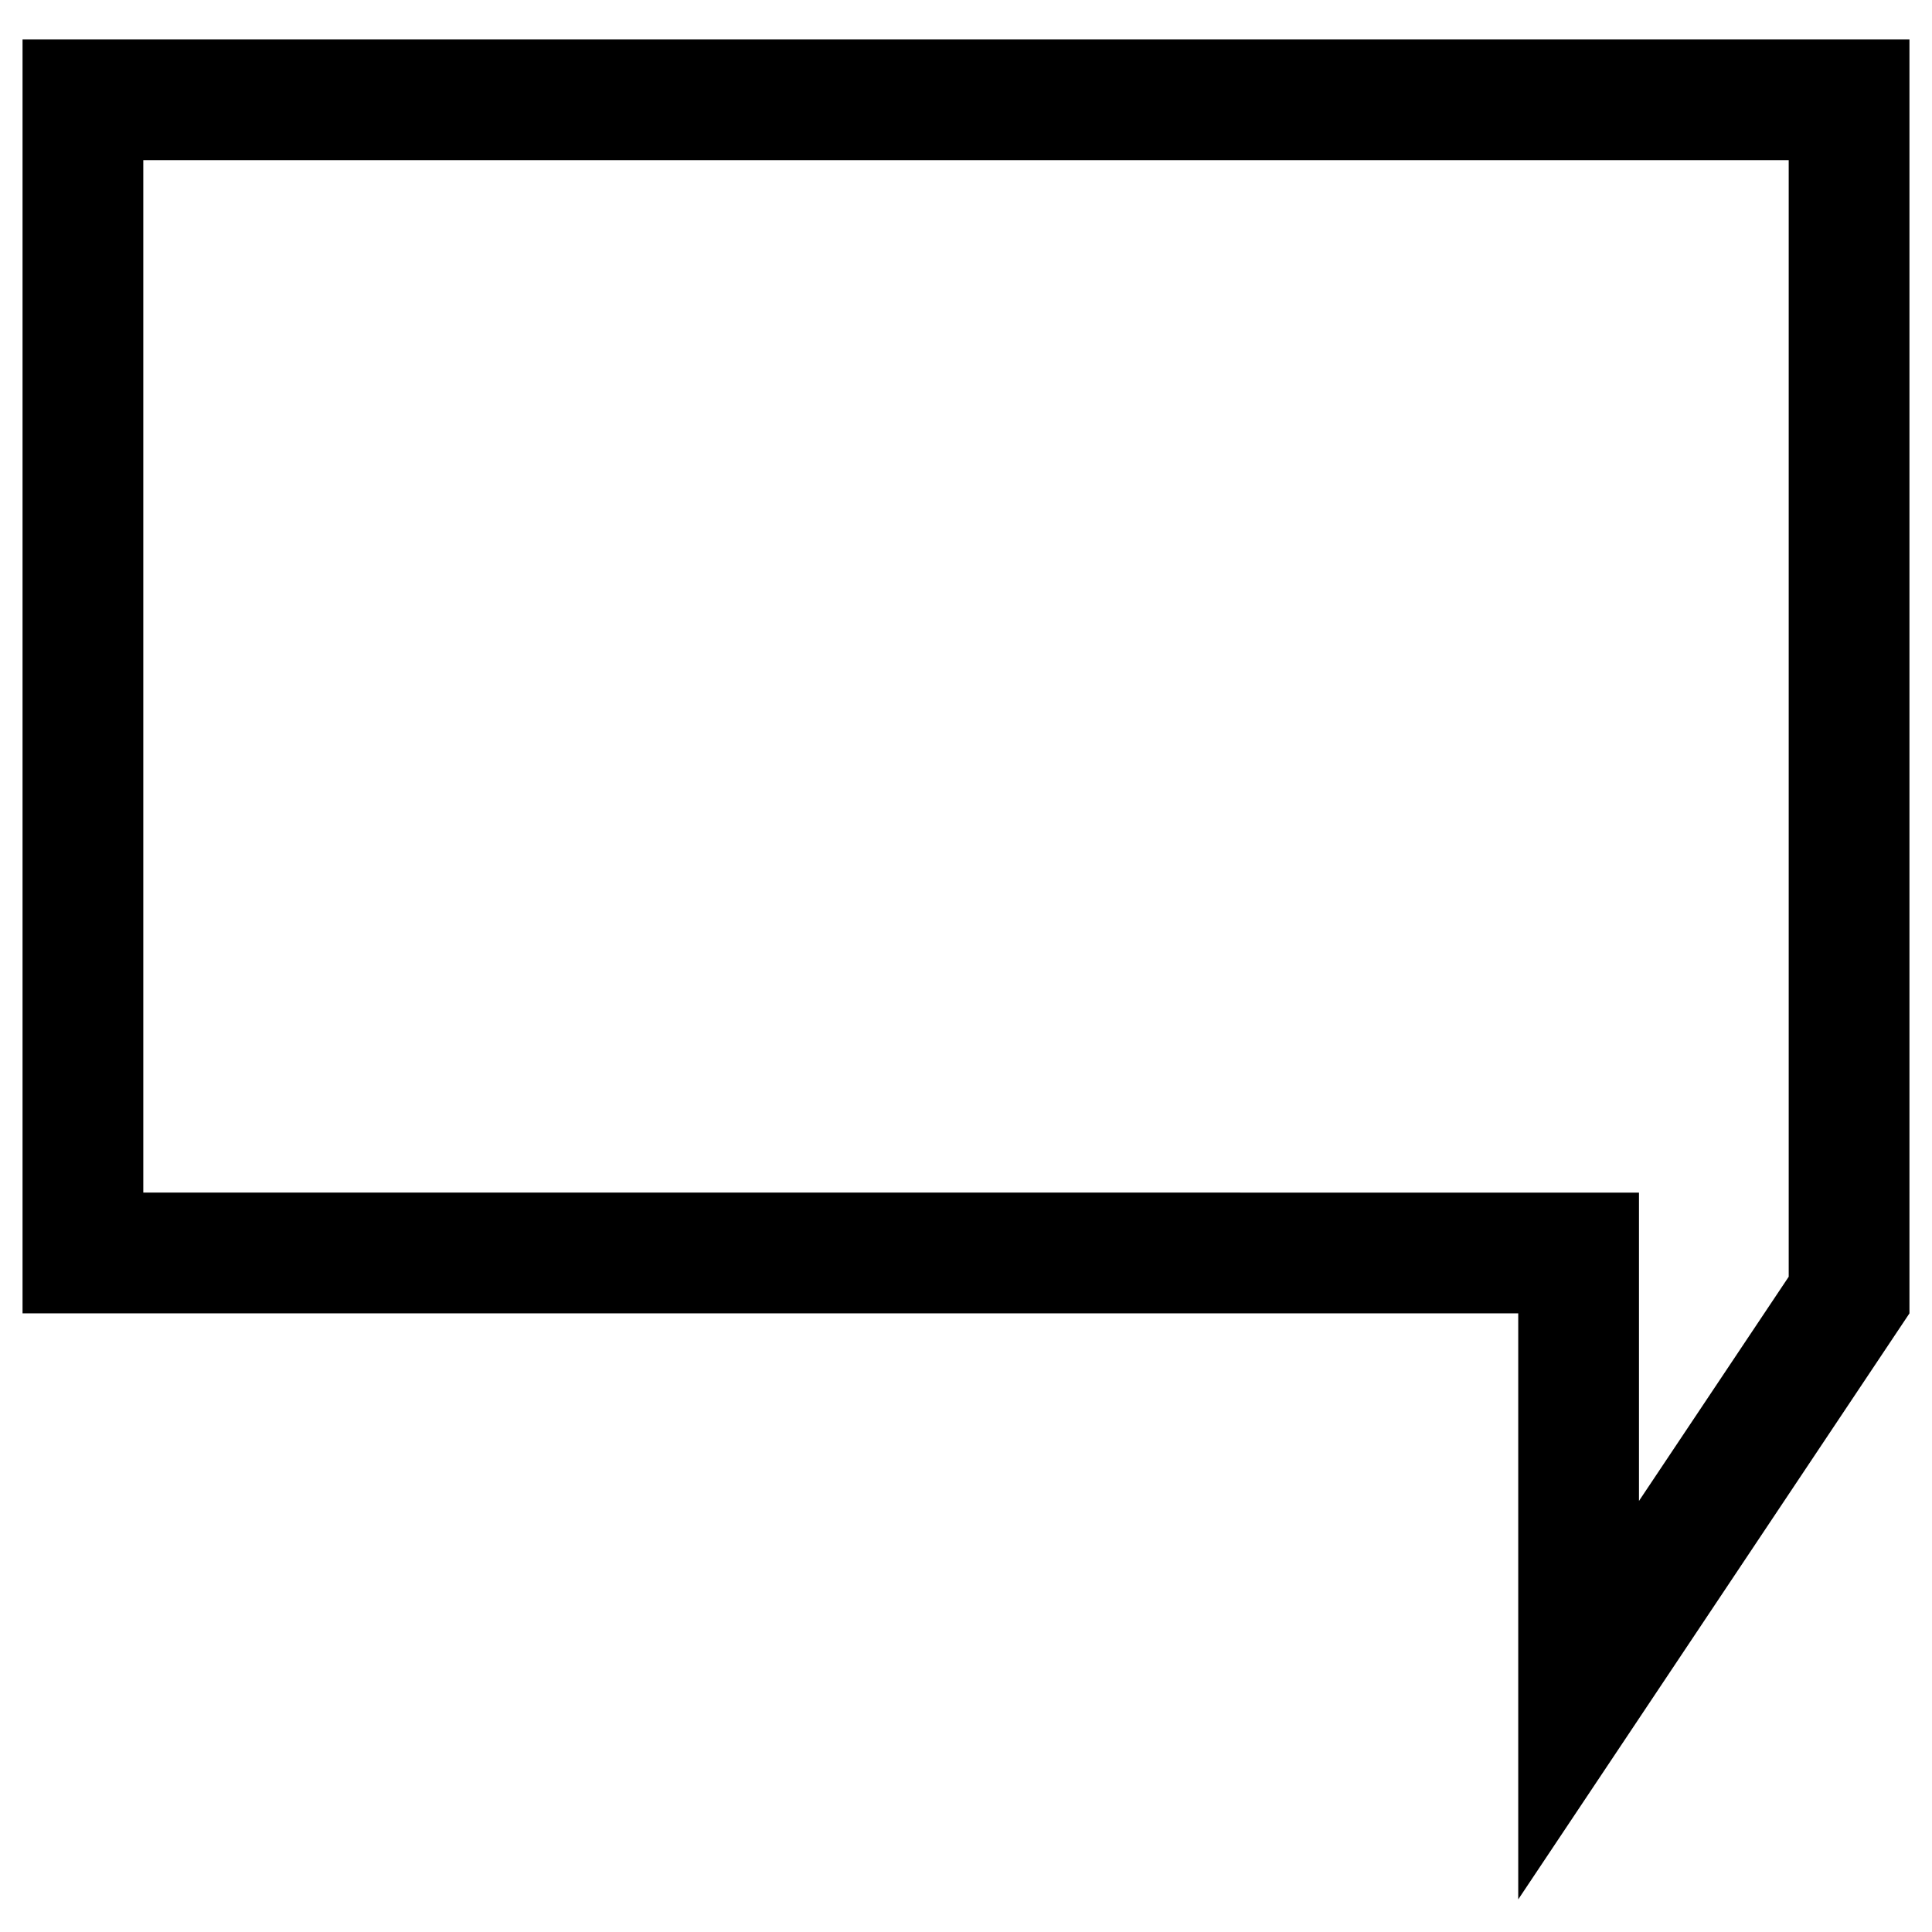
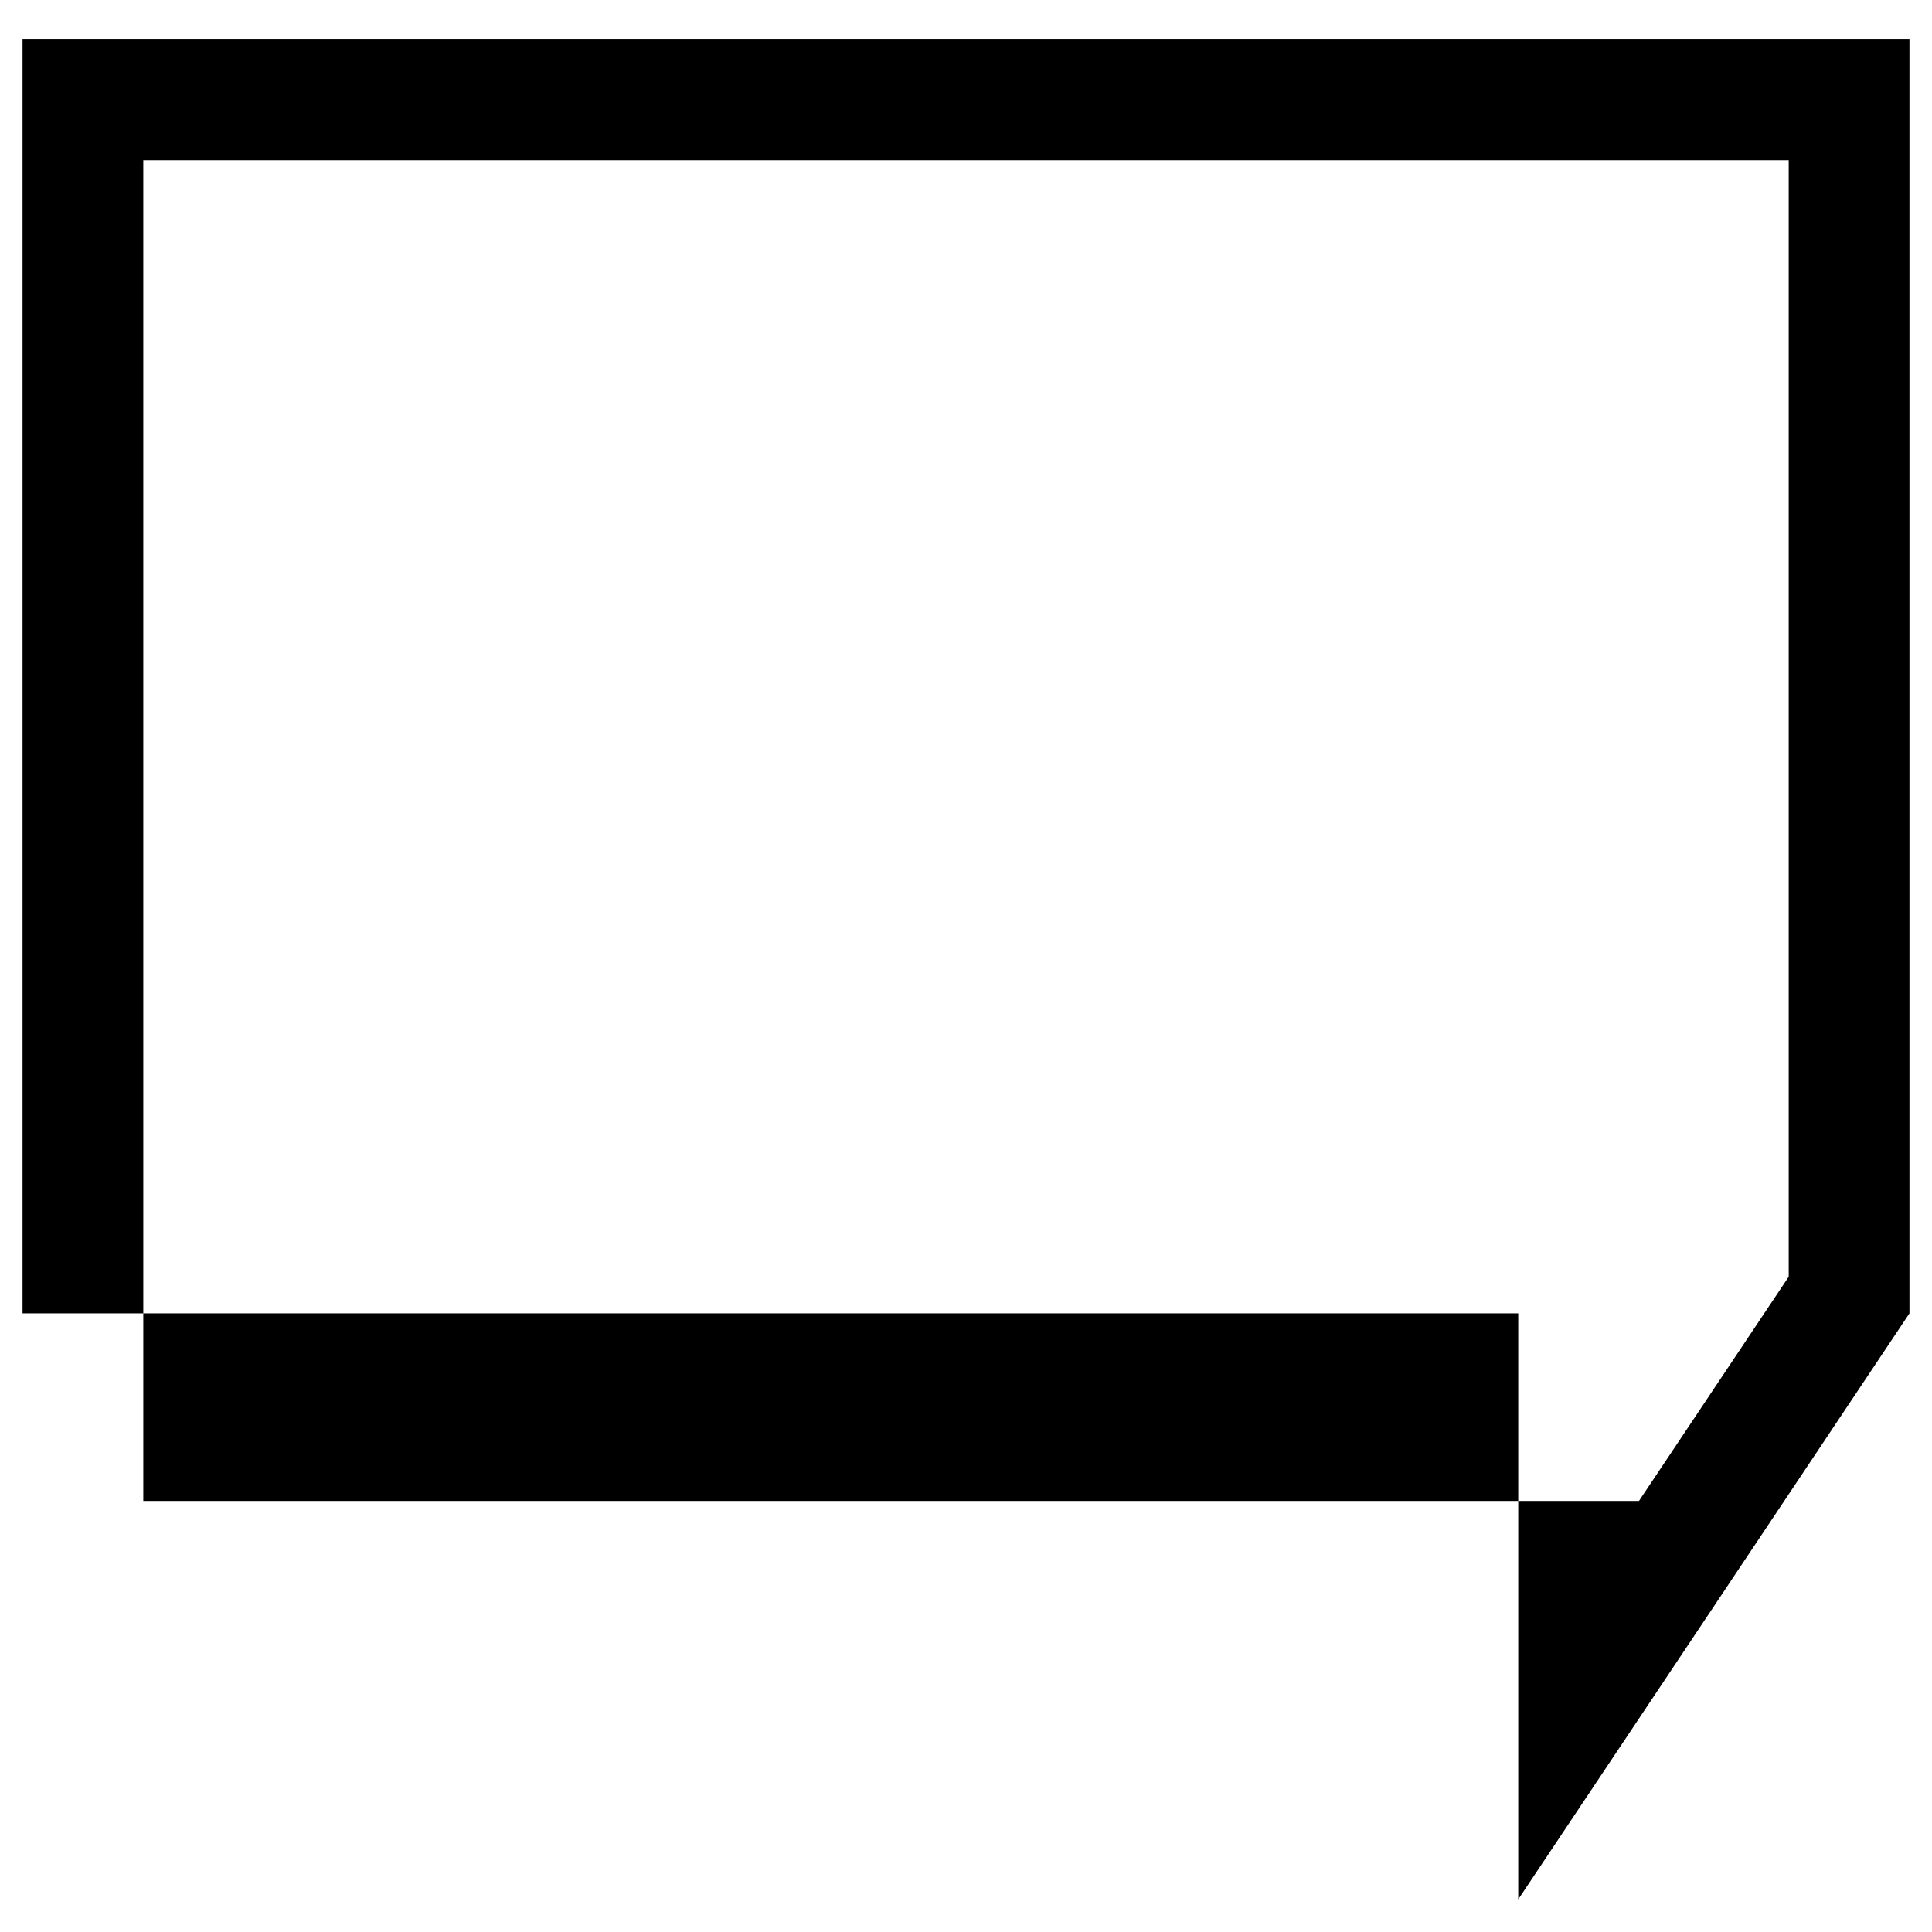
<svg xmlns="http://www.w3.org/2000/svg" id="Layer_1" version="1.1" viewBox="0 0 48 48">
-   <path d="M44.44,3.98v27.74l-3.72,5.57v-7.66H3.56V3.98h40.88M47.44.98H.56v31.65h37.16v14.56l9.72-14.56V.98h0Z" />
+   <path d="M44.44,3.98v27.74l-3.72,5.57H3.56V3.98h40.88M47.44.98H.56v31.65h37.16v14.56l9.72-14.56V.98h0Z" />
</svg>